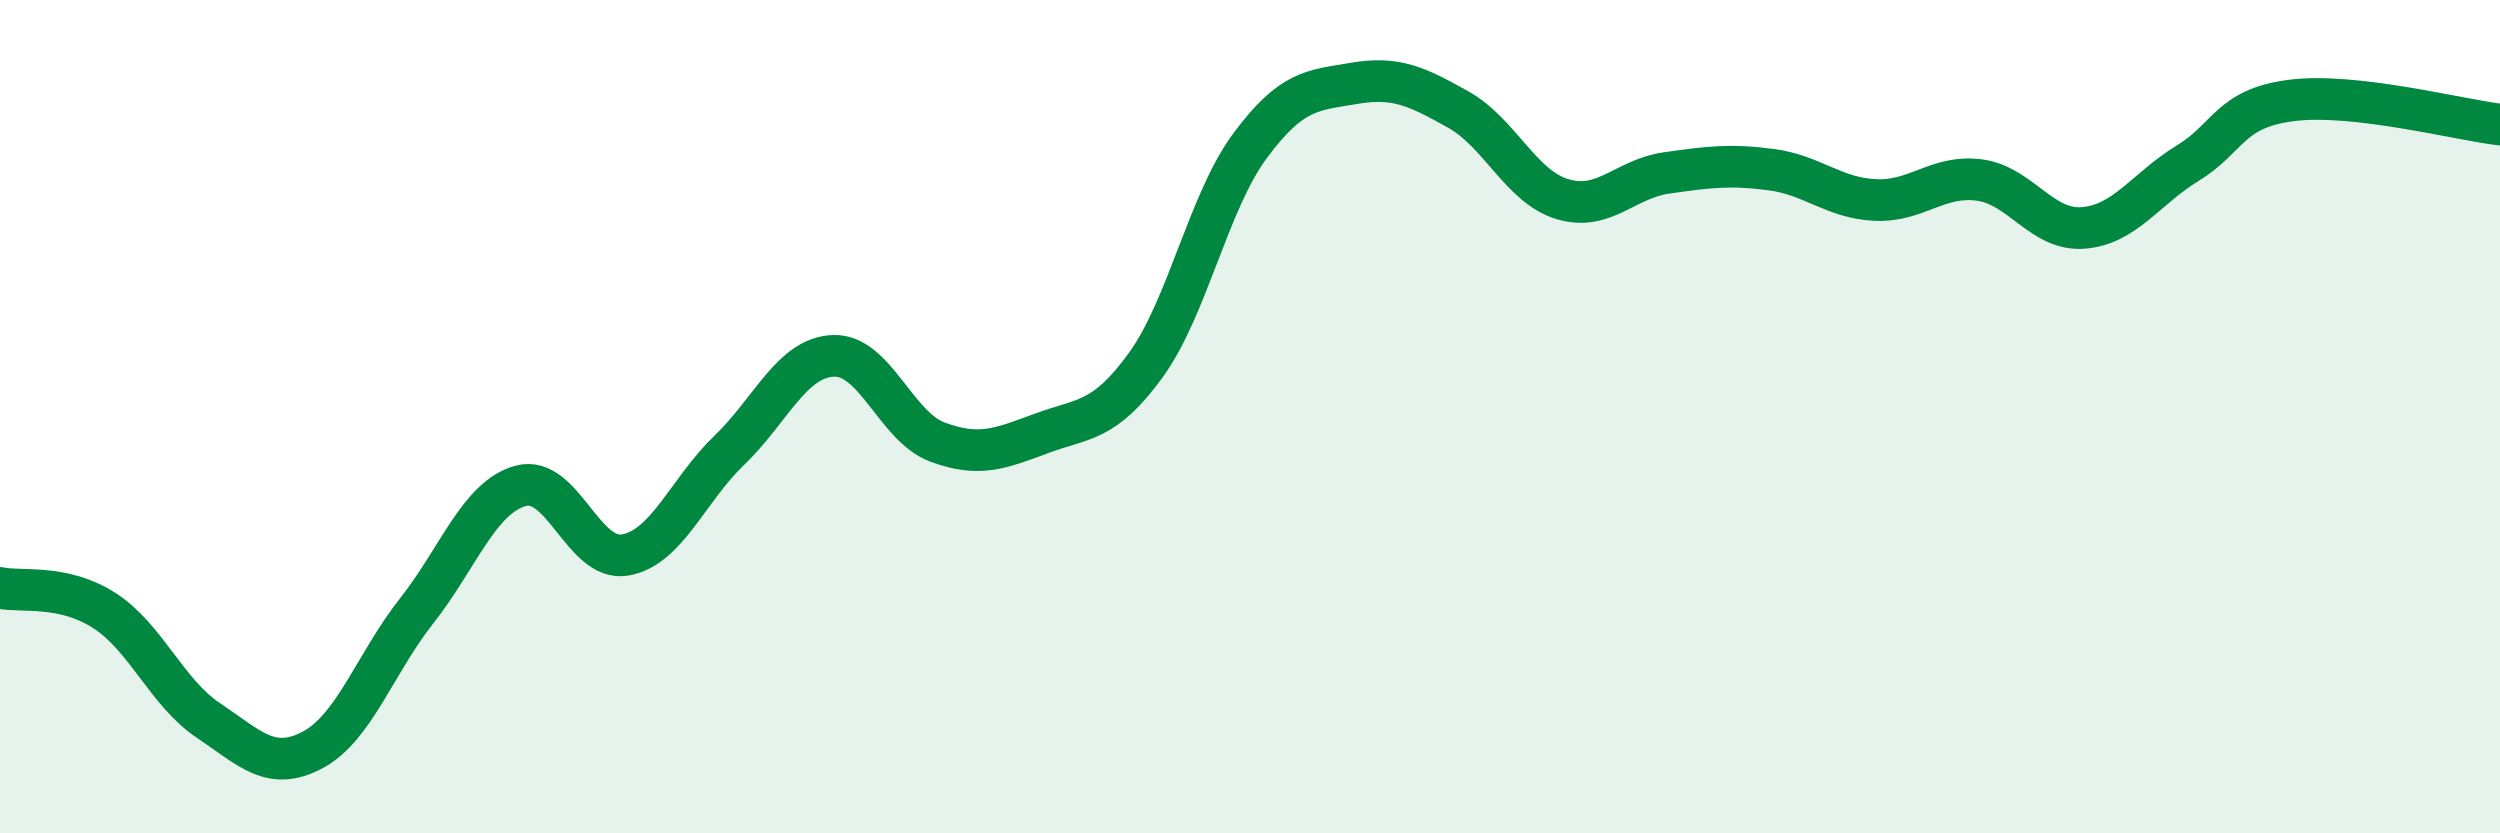
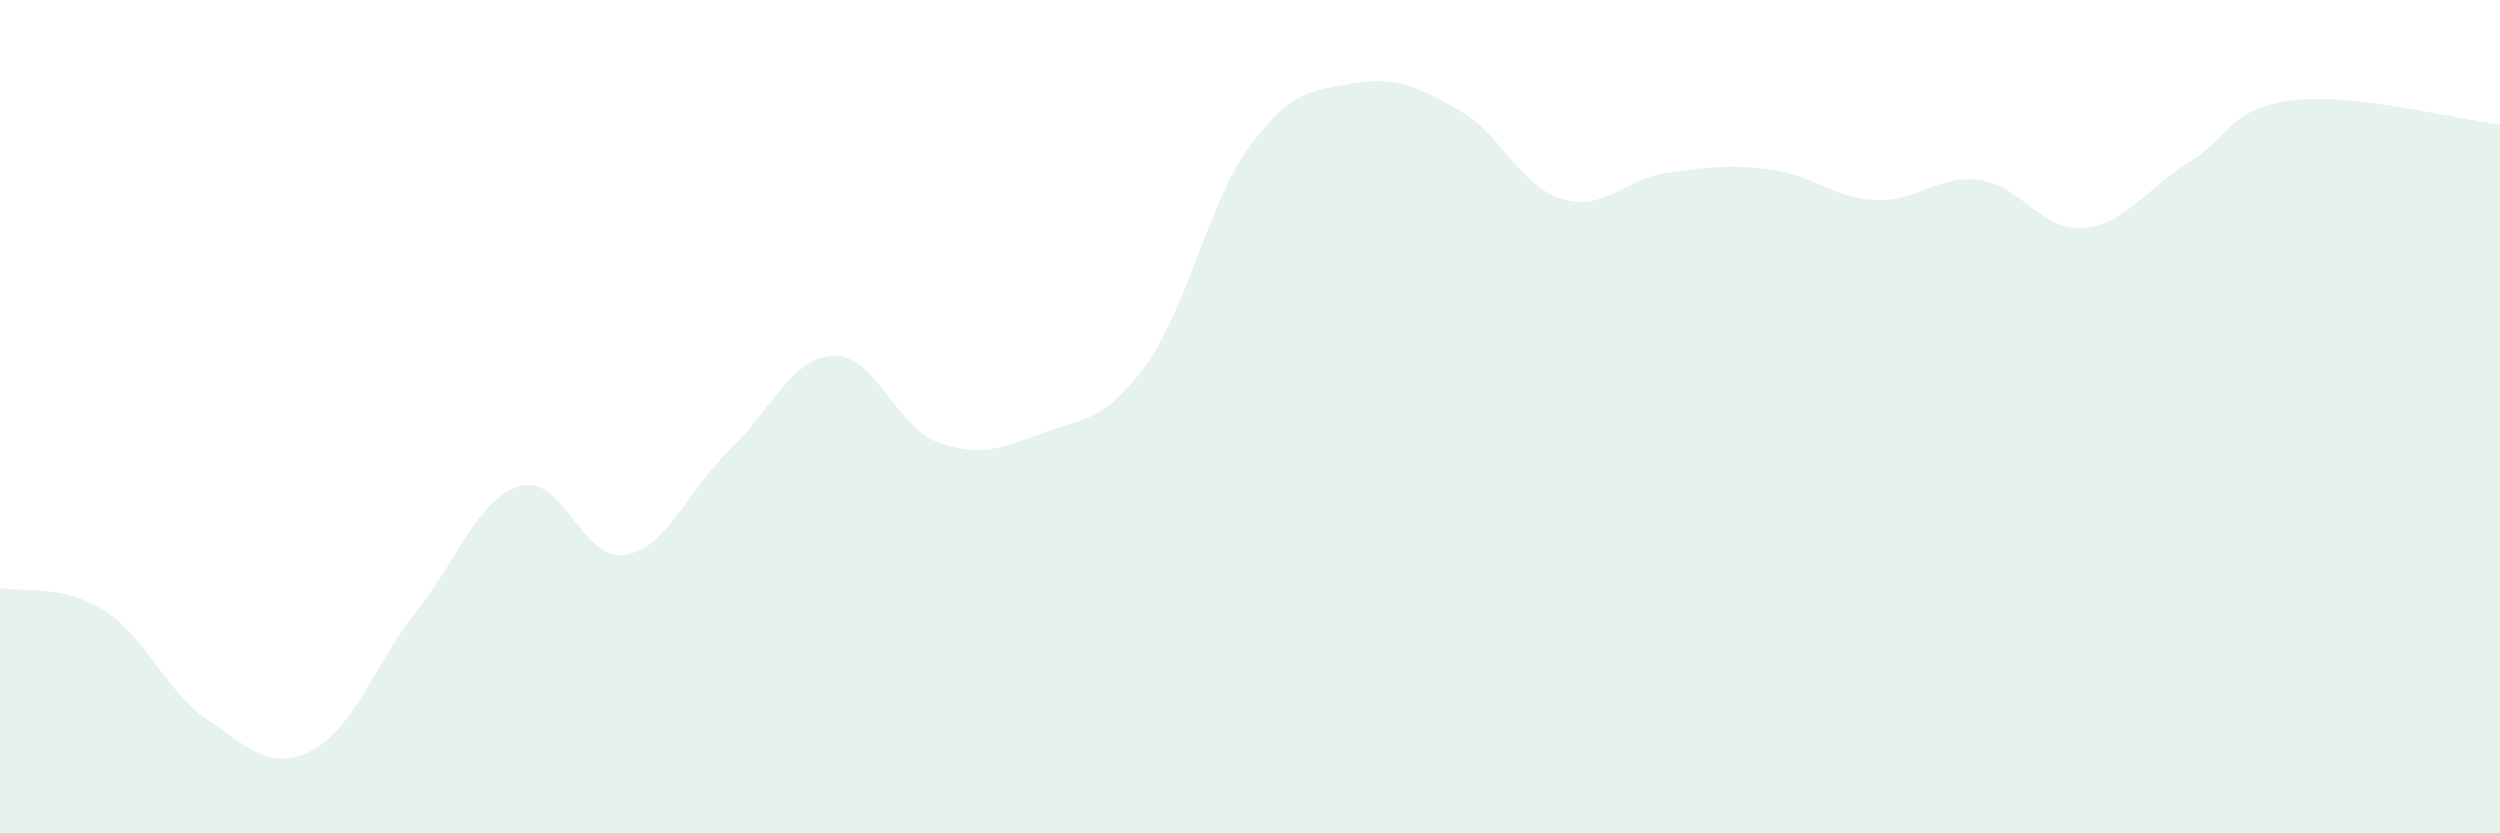
<svg xmlns="http://www.w3.org/2000/svg" width="60" height="20" viewBox="0 0 60 20">
  <path d="M 0,14.11 C 0.5,14.22 1.5,14.01 2.5,14.65 C 3.5,15.29 4,16.62 5,17.29 C 6,17.96 6.5,18.53 7.5,18 C 8.5,17.47 9,15.93 10,14.66 C 11,13.39 11.5,11.93 12.5,11.66 C 13.5,11.39 14,13.49 15,13.32 C 16,13.15 16.5,11.77 17.5,10.81 C 18.5,9.85 19,8.58 20,8.54 C 21,8.5 21.5,10.24 22.5,10.61 C 23.5,10.98 24,10.77 25,10.4 C 26,10.03 26.5,10.14 27.5,8.76 C 28.5,7.38 29,4.85 30,3.5 C 31,2.15 31.5,2.17 32.5,2 C 33.5,1.83 34,2.07 35,2.63 C 36,3.19 36.5,4.48 37.5,4.78 C 38.5,5.08 39,4.29 40,4.15 C 41,4.01 41.5,3.94 42.5,4.07 C 43.5,4.2 44,4.75 45,4.8 C 46,4.85 46.5,4.19 47.5,4.32 C 48.5,4.45 49,5.55 50,5.47 C 51,5.39 51.5,4.53 52.5,3.92 C 53.5,3.31 53.5,2.6 55,2.41 C 56.5,2.22 59,2.87 60,2.99L60 20L0 20Z" fill="#008740" opacity="0.1" stroke-linecap="round" stroke-linejoin="round" />
-   <path d="M 0,14.11 C 0.5,14.22 1.5,14.01 2.5,14.65 C 3.5,15.29 4,16.62 5,17.29 C 6,17.96 6.5,18.53 7.5,18 C 8.5,17.47 9,15.93 10,14.66 C 11,13.39 11.5,11.93 12.5,11.66 C 13.5,11.39 14,13.49 15,13.32 C 16,13.15 16.5,11.77 17.5,10.81 C 18.5,9.85 19,8.58 20,8.54 C 21,8.5 21.5,10.24 22.5,10.61 C 23.5,10.98 24,10.77 25,10.4 C 26,10.03 26.5,10.14 27.5,8.76 C 28.5,7.38 29,4.85 30,3.5 C 31,2.15 31.5,2.17 32.5,2 C 33.5,1.83 34,2.07 35,2.63 C 36,3.19 36.5,4.48 37.5,4.78 C 38.5,5.08 39,4.29 40,4.15 C 41,4.01 41.5,3.94 42.5,4.07 C 43.5,4.2 44,4.75 45,4.8 C 46,4.85 46.5,4.19 47.5,4.32 C 48.5,4.45 49,5.55 50,5.47 C 51,5.39 51.5,4.53 52.5,3.92 C 53.5,3.31 53.5,2.6 55,2.41 C 56.5,2.22 59,2.87 60,2.99" stroke="#008740" stroke-width="1" fill="none" stroke-linecap="round" stroke-linejoin="round" />
</svg>